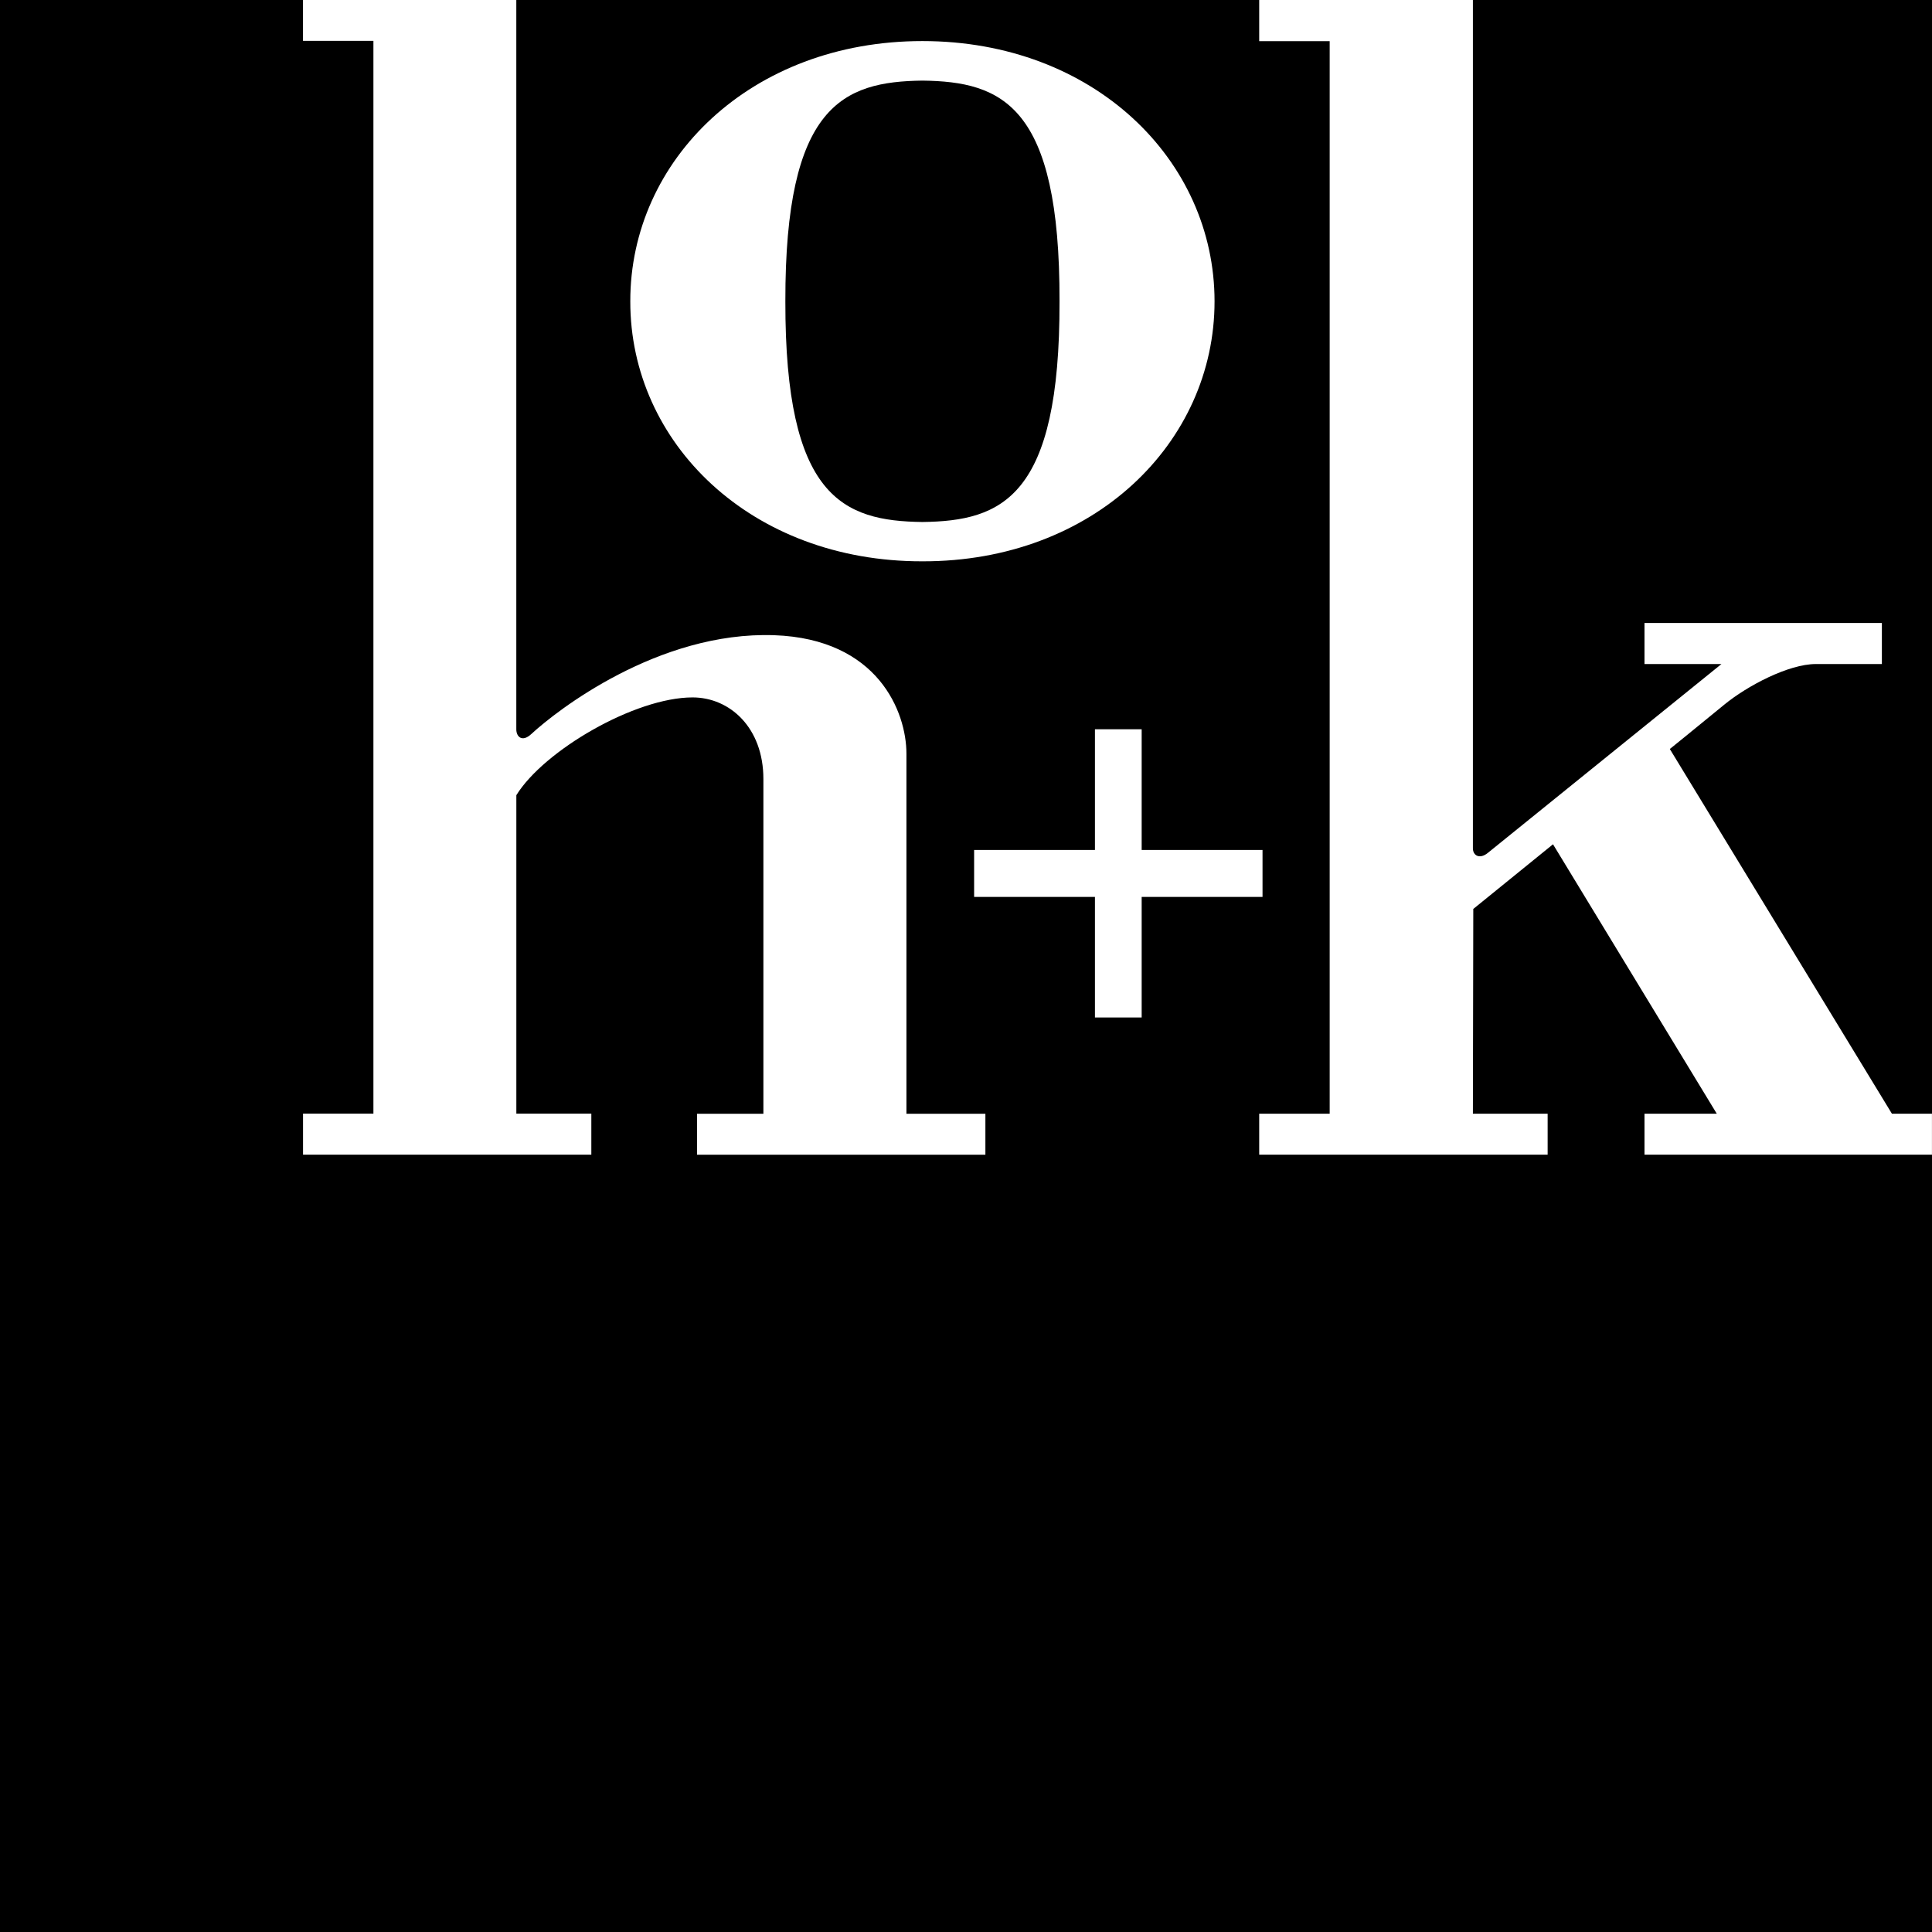
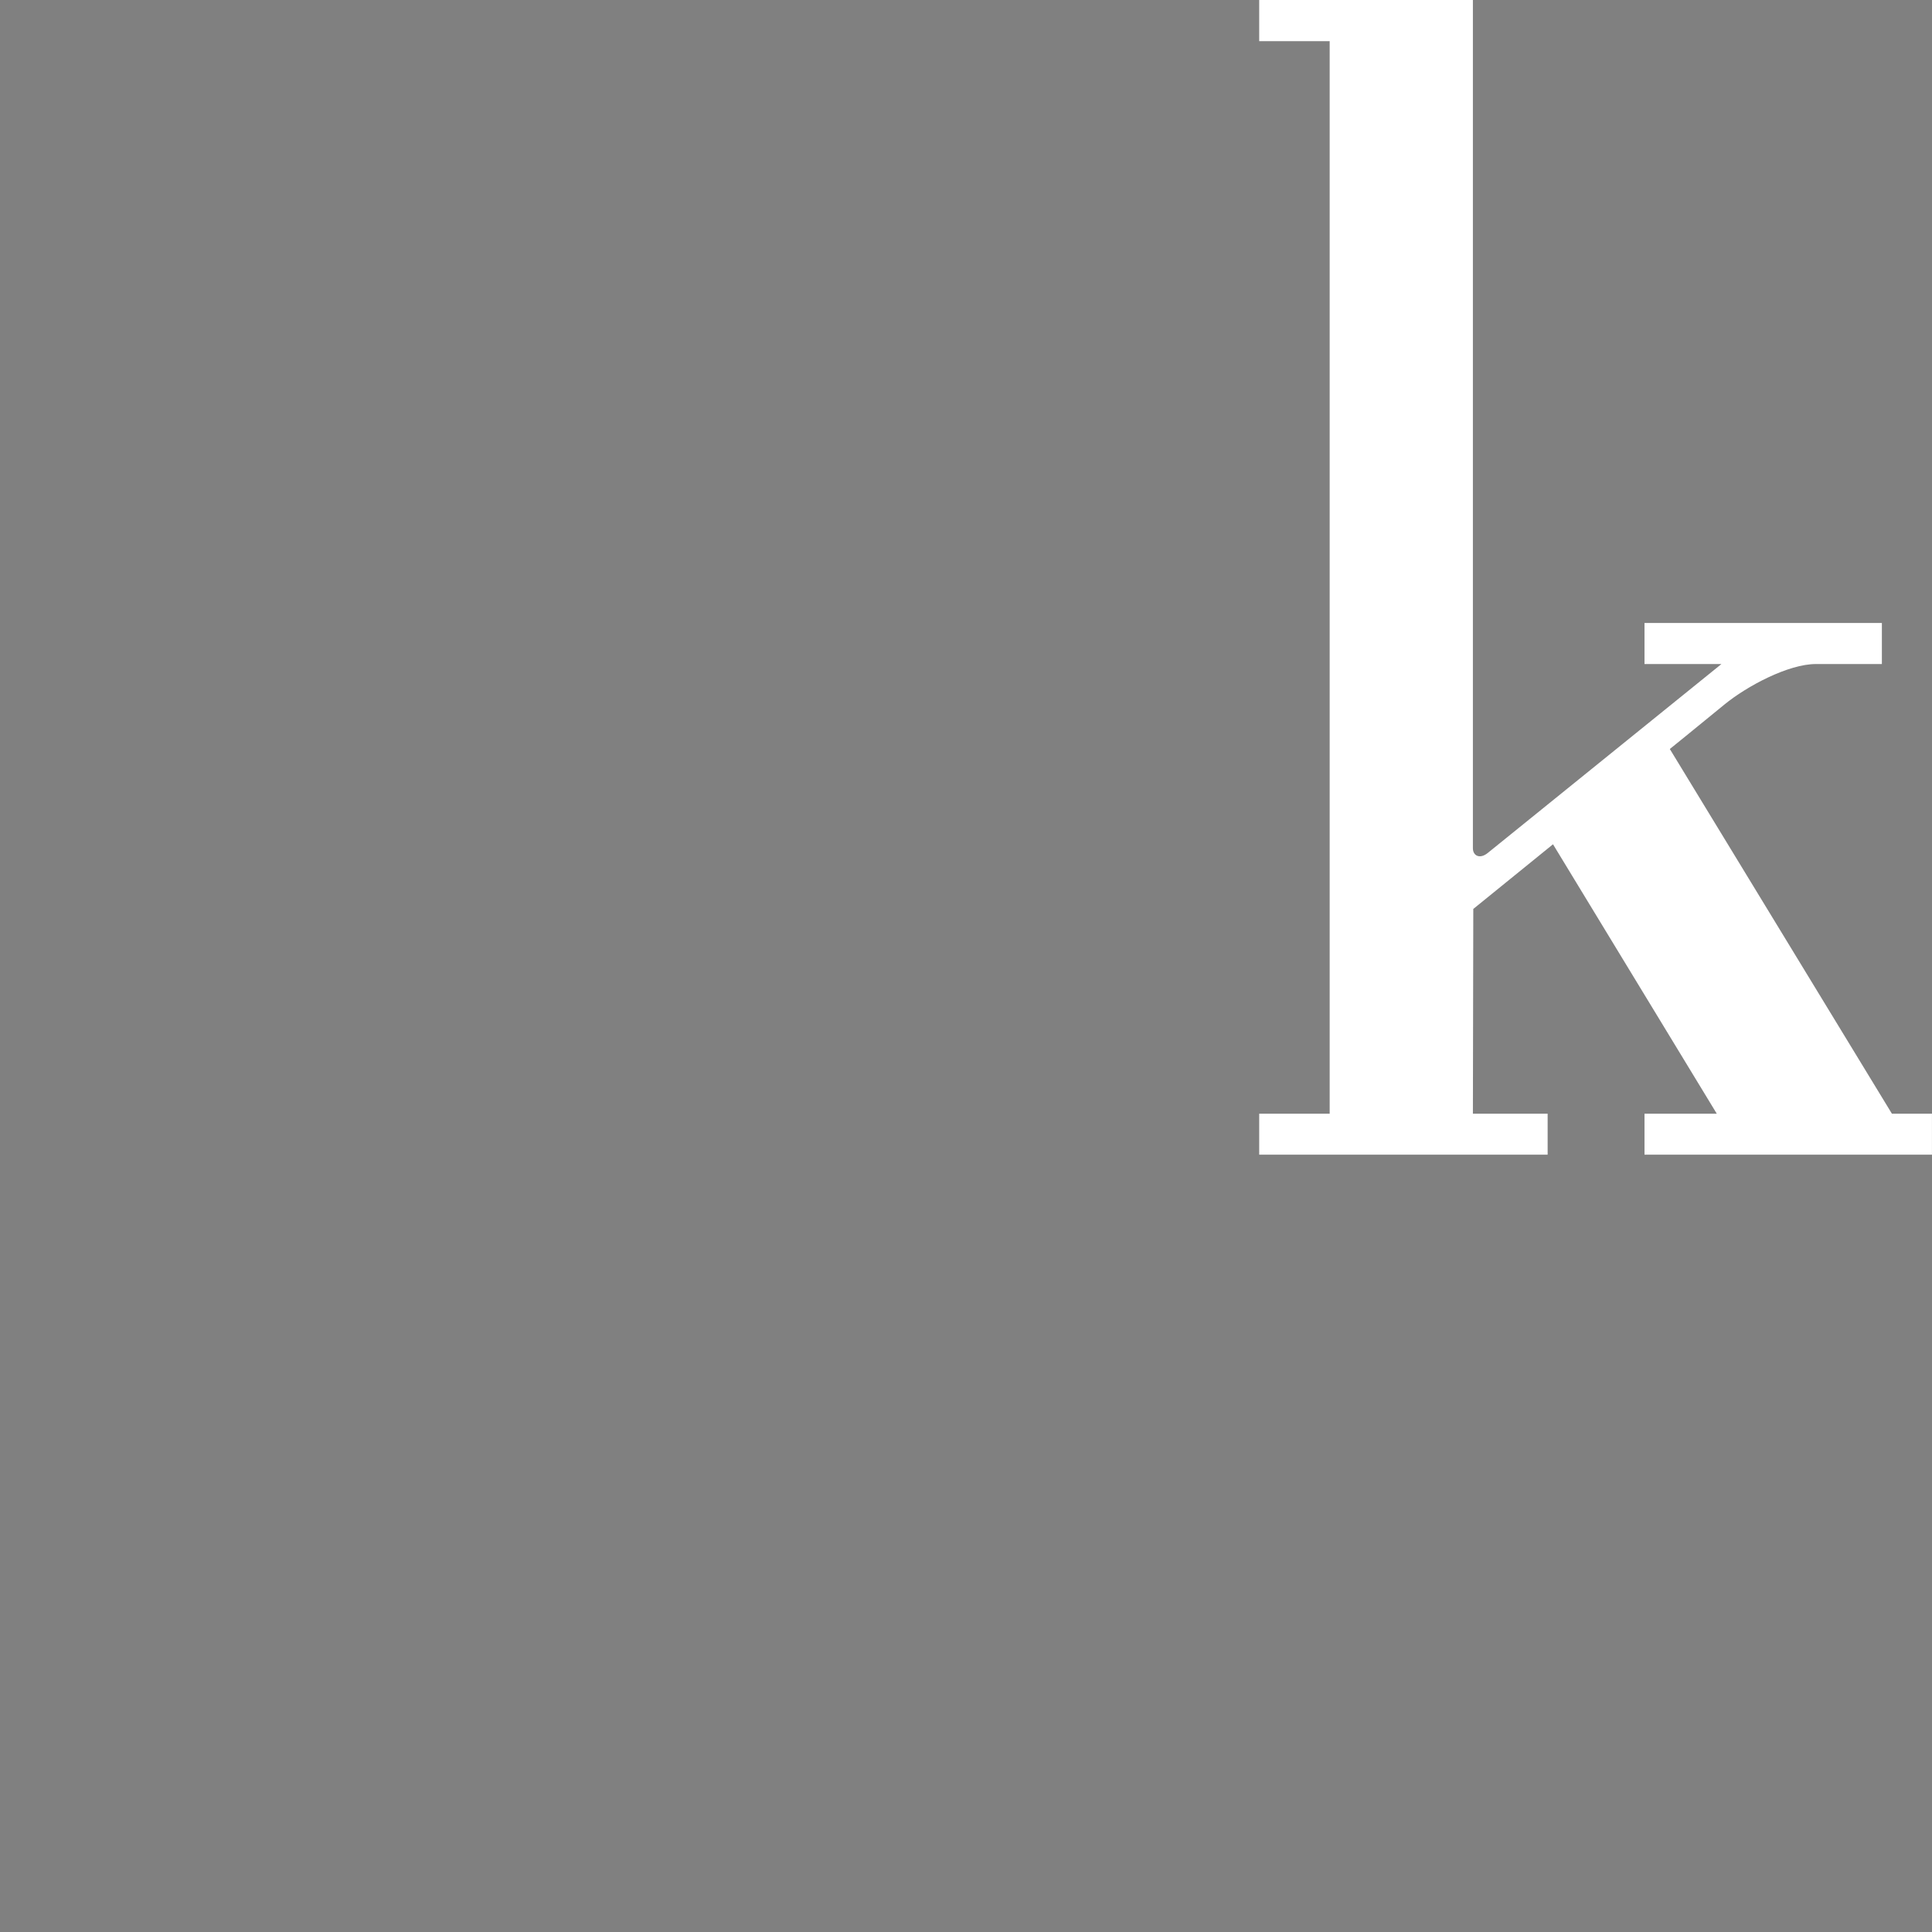
<svg xmlns="http://www.w3.org/2000/svg" width="54" height="54" viewBox="0 0 54 54" fill="none">
  <rect x="0" y="0" width="54" height="54" fill="#808080" stroke="none" />
  <g clip-path="url(#clip0_21867_4924)">
-     <path d="M54 0H0V54H54V0Z" fill="black" />
-     <path d="M8.47 1.142H10.437V31.125H8.47V32.273H16.528V31.125H14.432V22.226C15.203 20.978 17.744 19.493 19.358 19.493C20.395 19.493 21.337 20.334 21.337 21.773V31.13H19.482V32.274H27.542V31.13H25.335V21.065C25.335 19.899 24.541 17.857 21.638 17.754C18.397 17.643 15.55 19.867 14.851 20.516C14.591 20.757 14.431 20.589 14.431 20.386V0H8.469V1.142H8.47Z" fill="white" />
-     <path d="M27.227 23.757H30.604V20.383H31.91V23.757H35.288V25.069H31.91V28.439H30.604V25.069H27.227V23.757Z" fill="white" />
    <path d="M41.179 25.407L41.168 31.129H43.257V32.273H35.195V31.129H37.165V1.15H35.195V0H41.168V23.71C41.168 23.917 41.36 24.022 41.584 23.84L48.115 18.56H45.964V17.413H52.599V18.56H50.754C49.987 18.56 48.83 19.173 48.194 19.695C47.383 20.361 46.672 20.935 46.672 20.935L52.88 31.129H53.999V32.273H45.964V31.129H47.985L43.407 23.598L41.177 25.407H41.179Z" fill="white" />
-     <path fill-rule="evenodd" clip-rule="evenodd" d="M21.951 8.422C21.941 13.901 23.558 14.562 25.783 14.59C28.011 14.562 29.628 13.9 29.614 8.422C29.628 2.943 28.012 2.281 25.783 2.253C23.558 2.281 21.941 2.943 21.951 8.422ZM25.783 15.689C20.99 15.698 17.611 12.379 17.617 8.423C17.611 4.469 20.991 1.147 25.783 1.148C30.572 1.148 33.947 4.47 33.947 8.423C33.947 12.375 30.571 15.698 25.783 15.689Z" fill="white" />
  </g>
  <defs>
    <clipPath id="clip0_21867_4924">
      <rect width="54" height="54" fill="white" />
    </clipPath>
  </defs>
</svg>